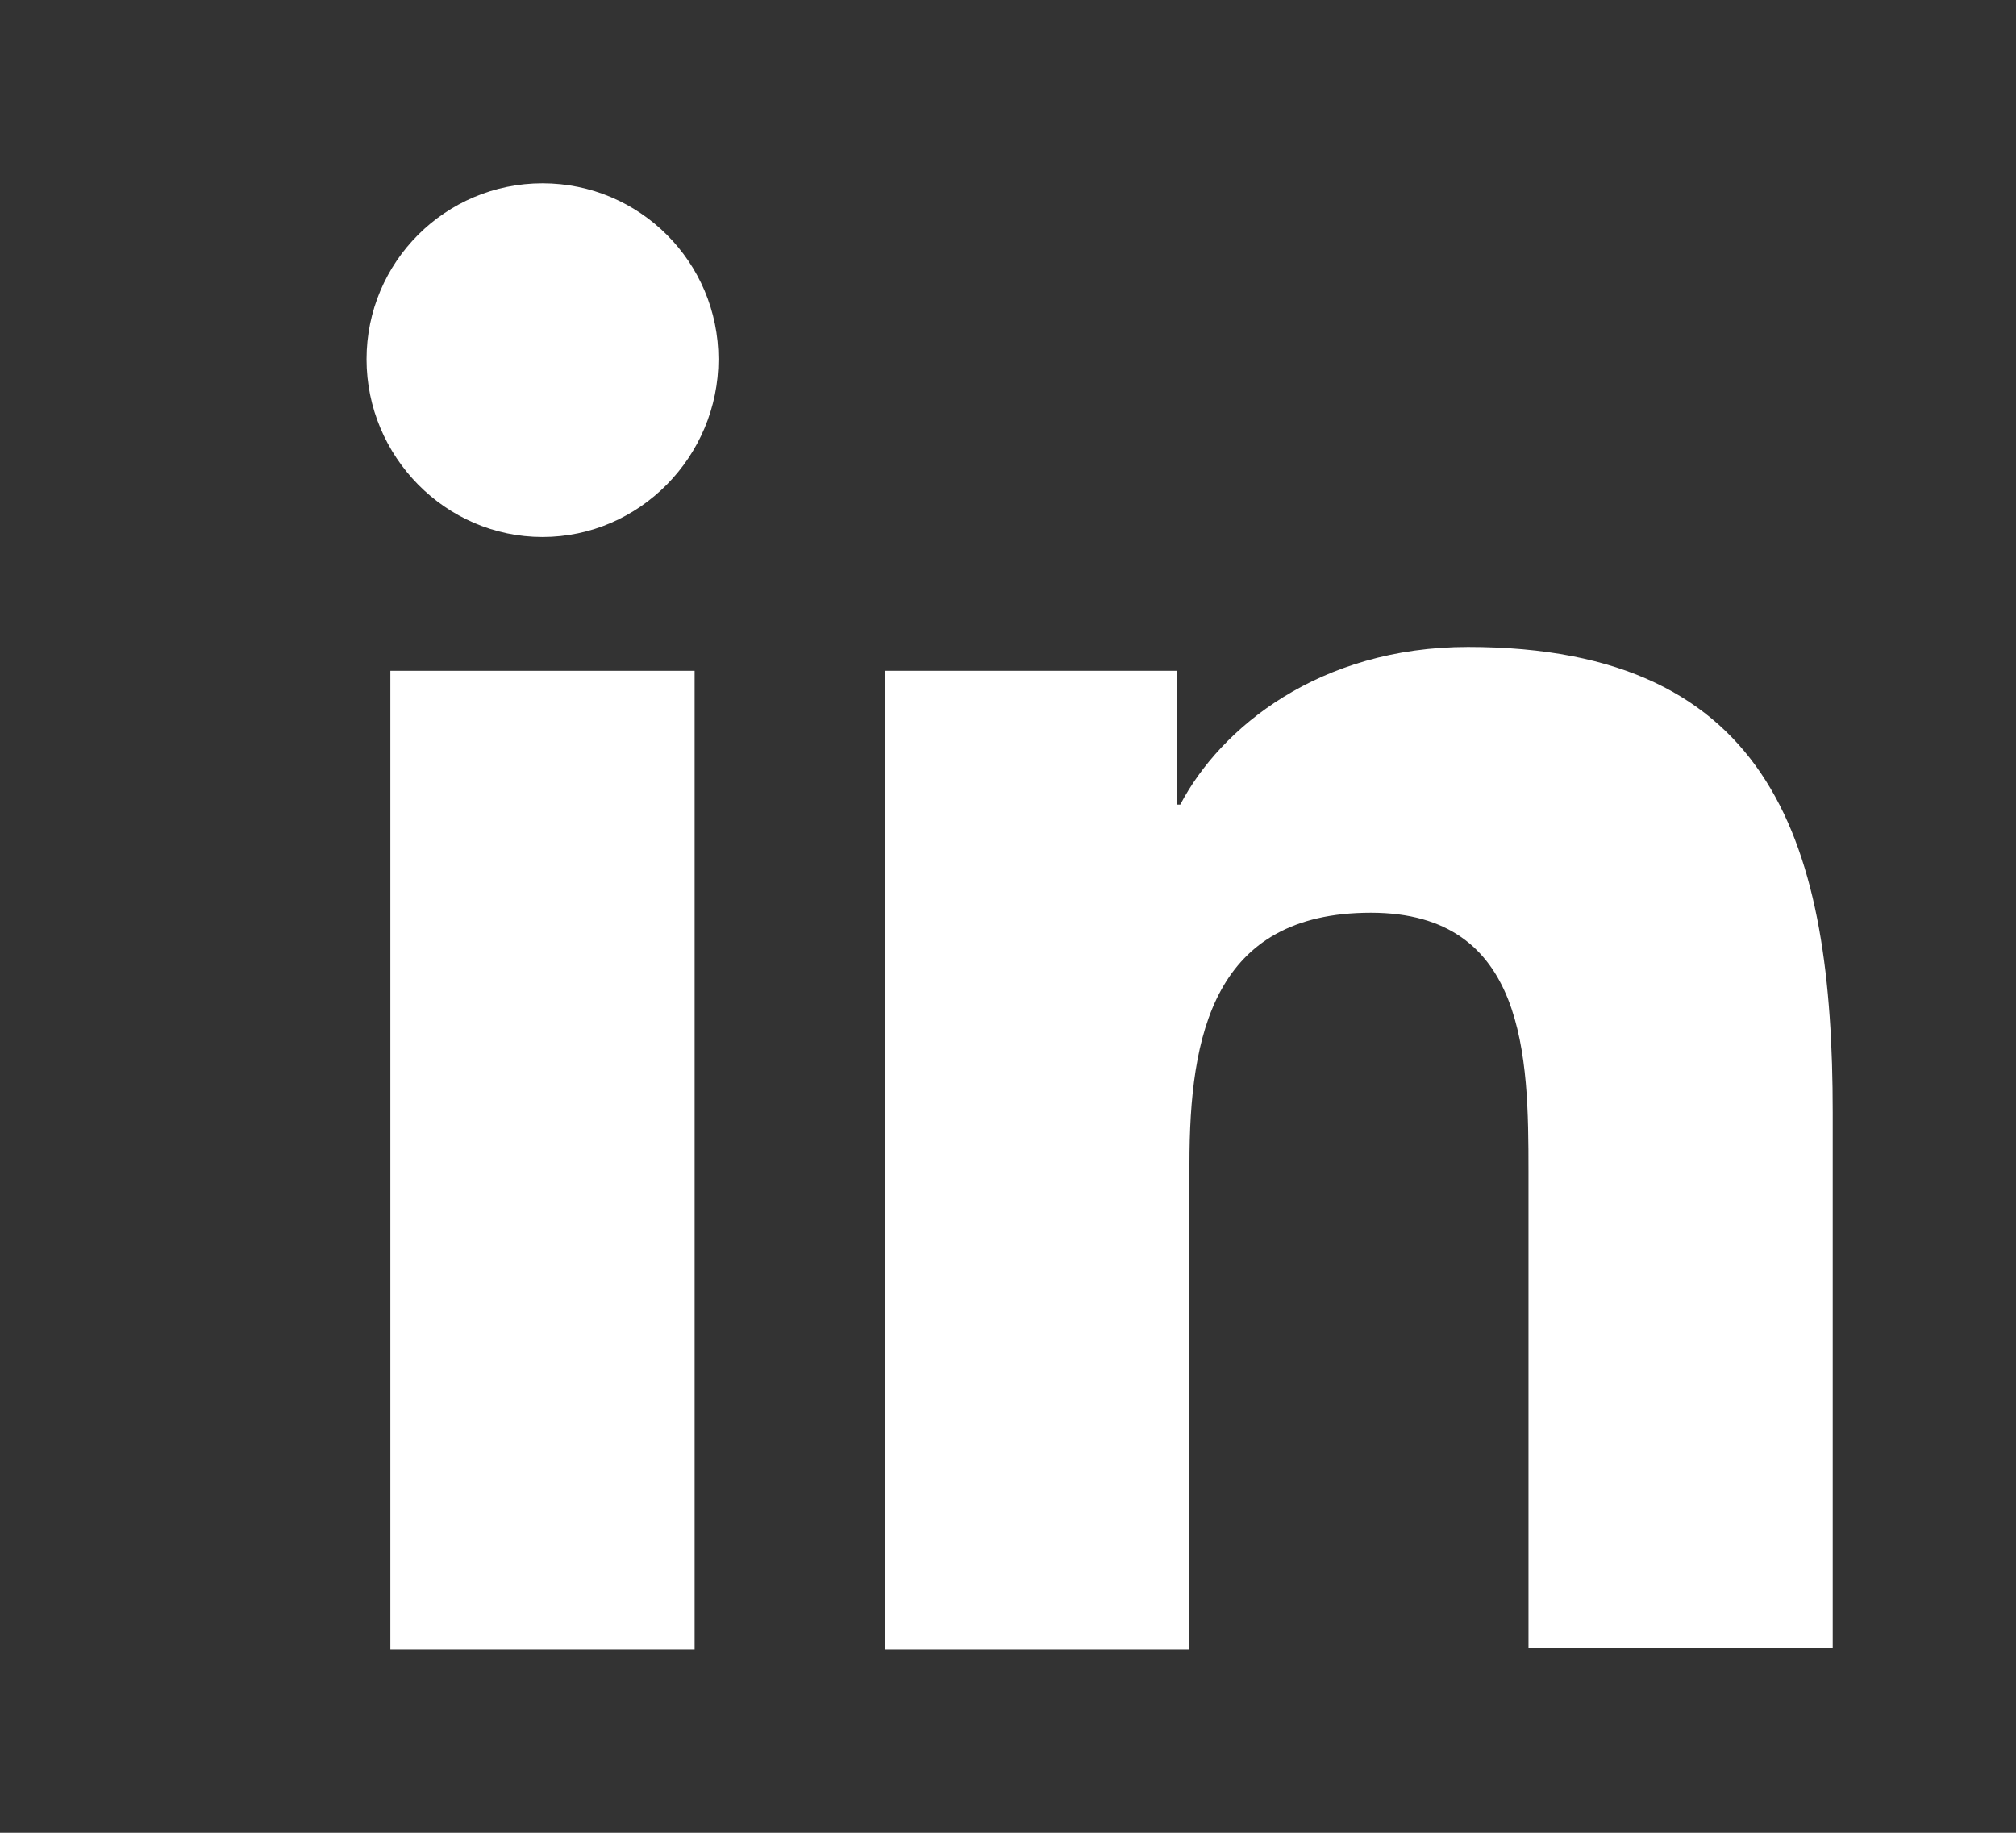
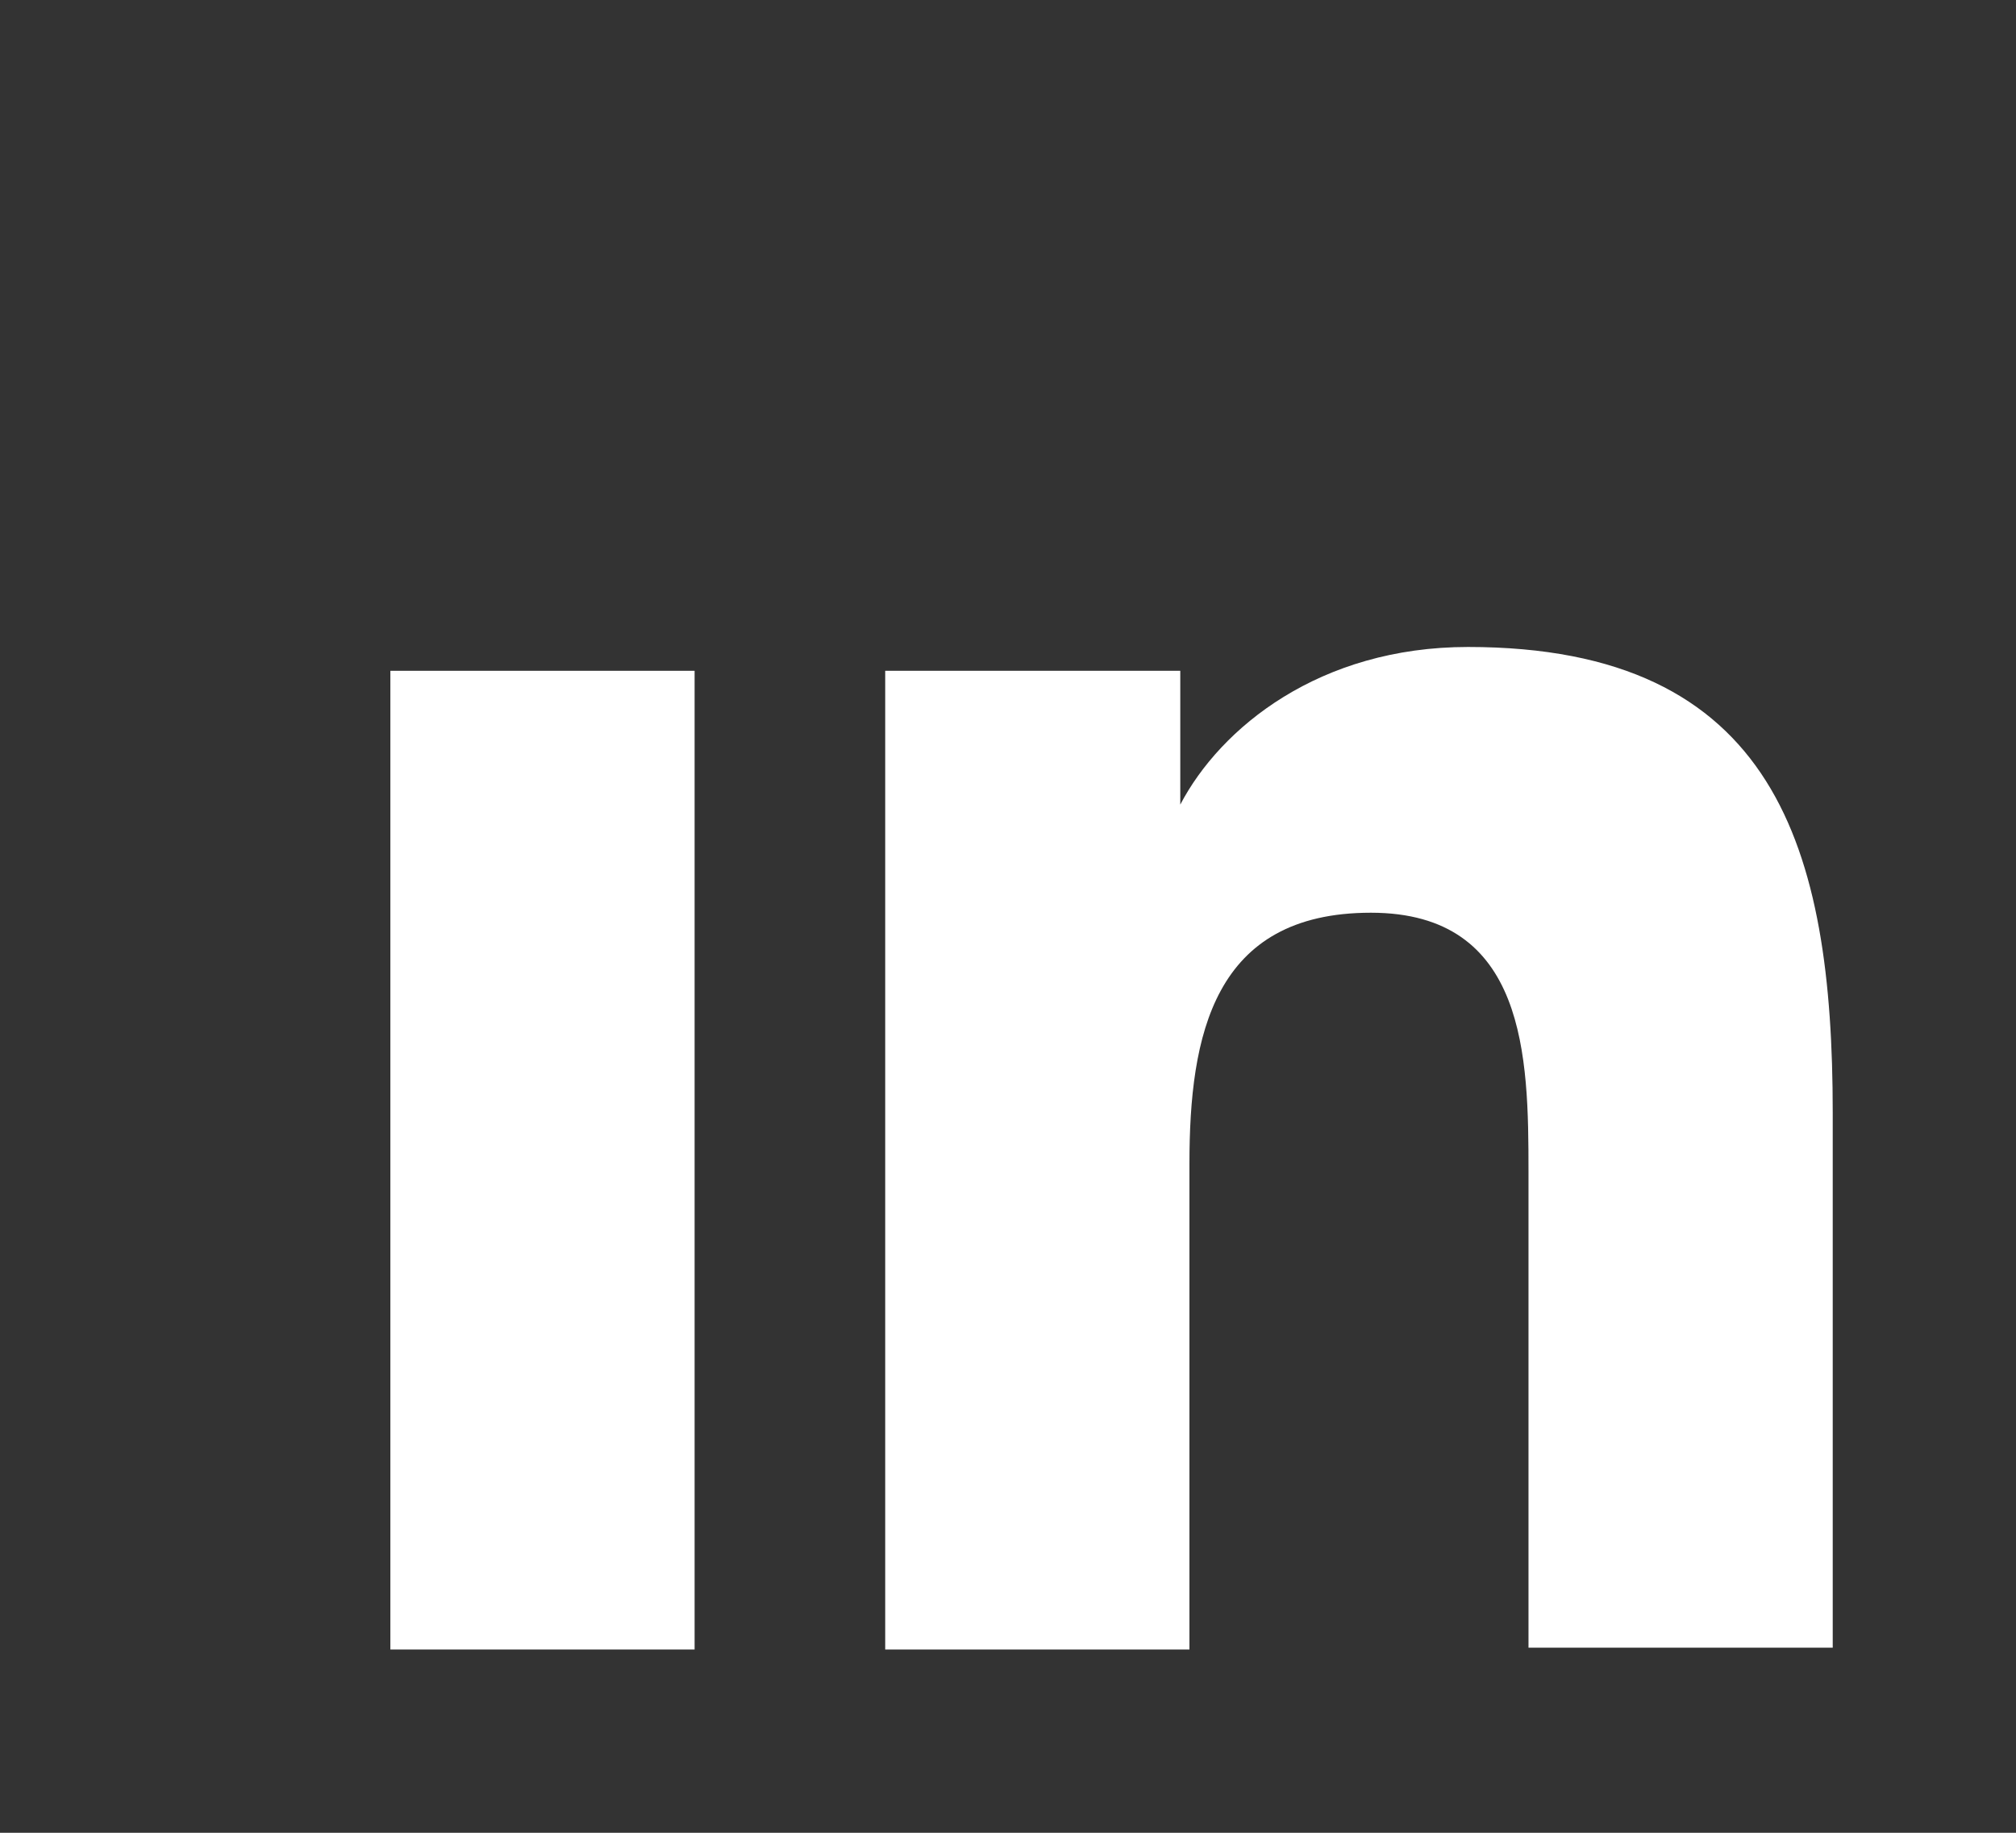
<svg xmlns="http://www.w3.org/2000/svg" width="11" height="10" viewBox="0 0 11 10" fill="none">
  <rect x="0" y="0" width="11" height="10" fill="#333333" stroke="none" />
-   <path d="M10 9V6.07C10 4.63 9.69 3.53 8.01 3.53C7.2 3.53 6.66 3.97 6.44 4.39H6.42V3.66H4.83V9H6.49V6.35C6.49 5.65 6.62 4.98 7.48 4.98C8.33 4.98 8.34 5.77 8.34 6.39V8.99H10V9Z" fill="white" />
+   <path d="M10 9V6.07C10 4.63 9.69 3.53 8.01 3.53C7.2 3.53 6.66 3.97 6.44 4.39V3.66H4.83V9H6.49V6.35C6.49 5.65 6.62 4.98 7.48 4.98C8.33 4.98 8.34 5.77 8.34 6.39V8.99H10V9Z" fill="white" />
  <path d="M2.13 3.66H3.79V9H2.13V3.66Z" fill="white" />
-   <path d="M2.96 1C2.43 1 2 1.43 2 1.96C2 2.49 2.43 2.93 2.96 2.93C3.49 2.93 3.92 2.49 3.92 1.96C3.92 1.43 3.49 1 2.96 1Z" fill="white" />
</svg>